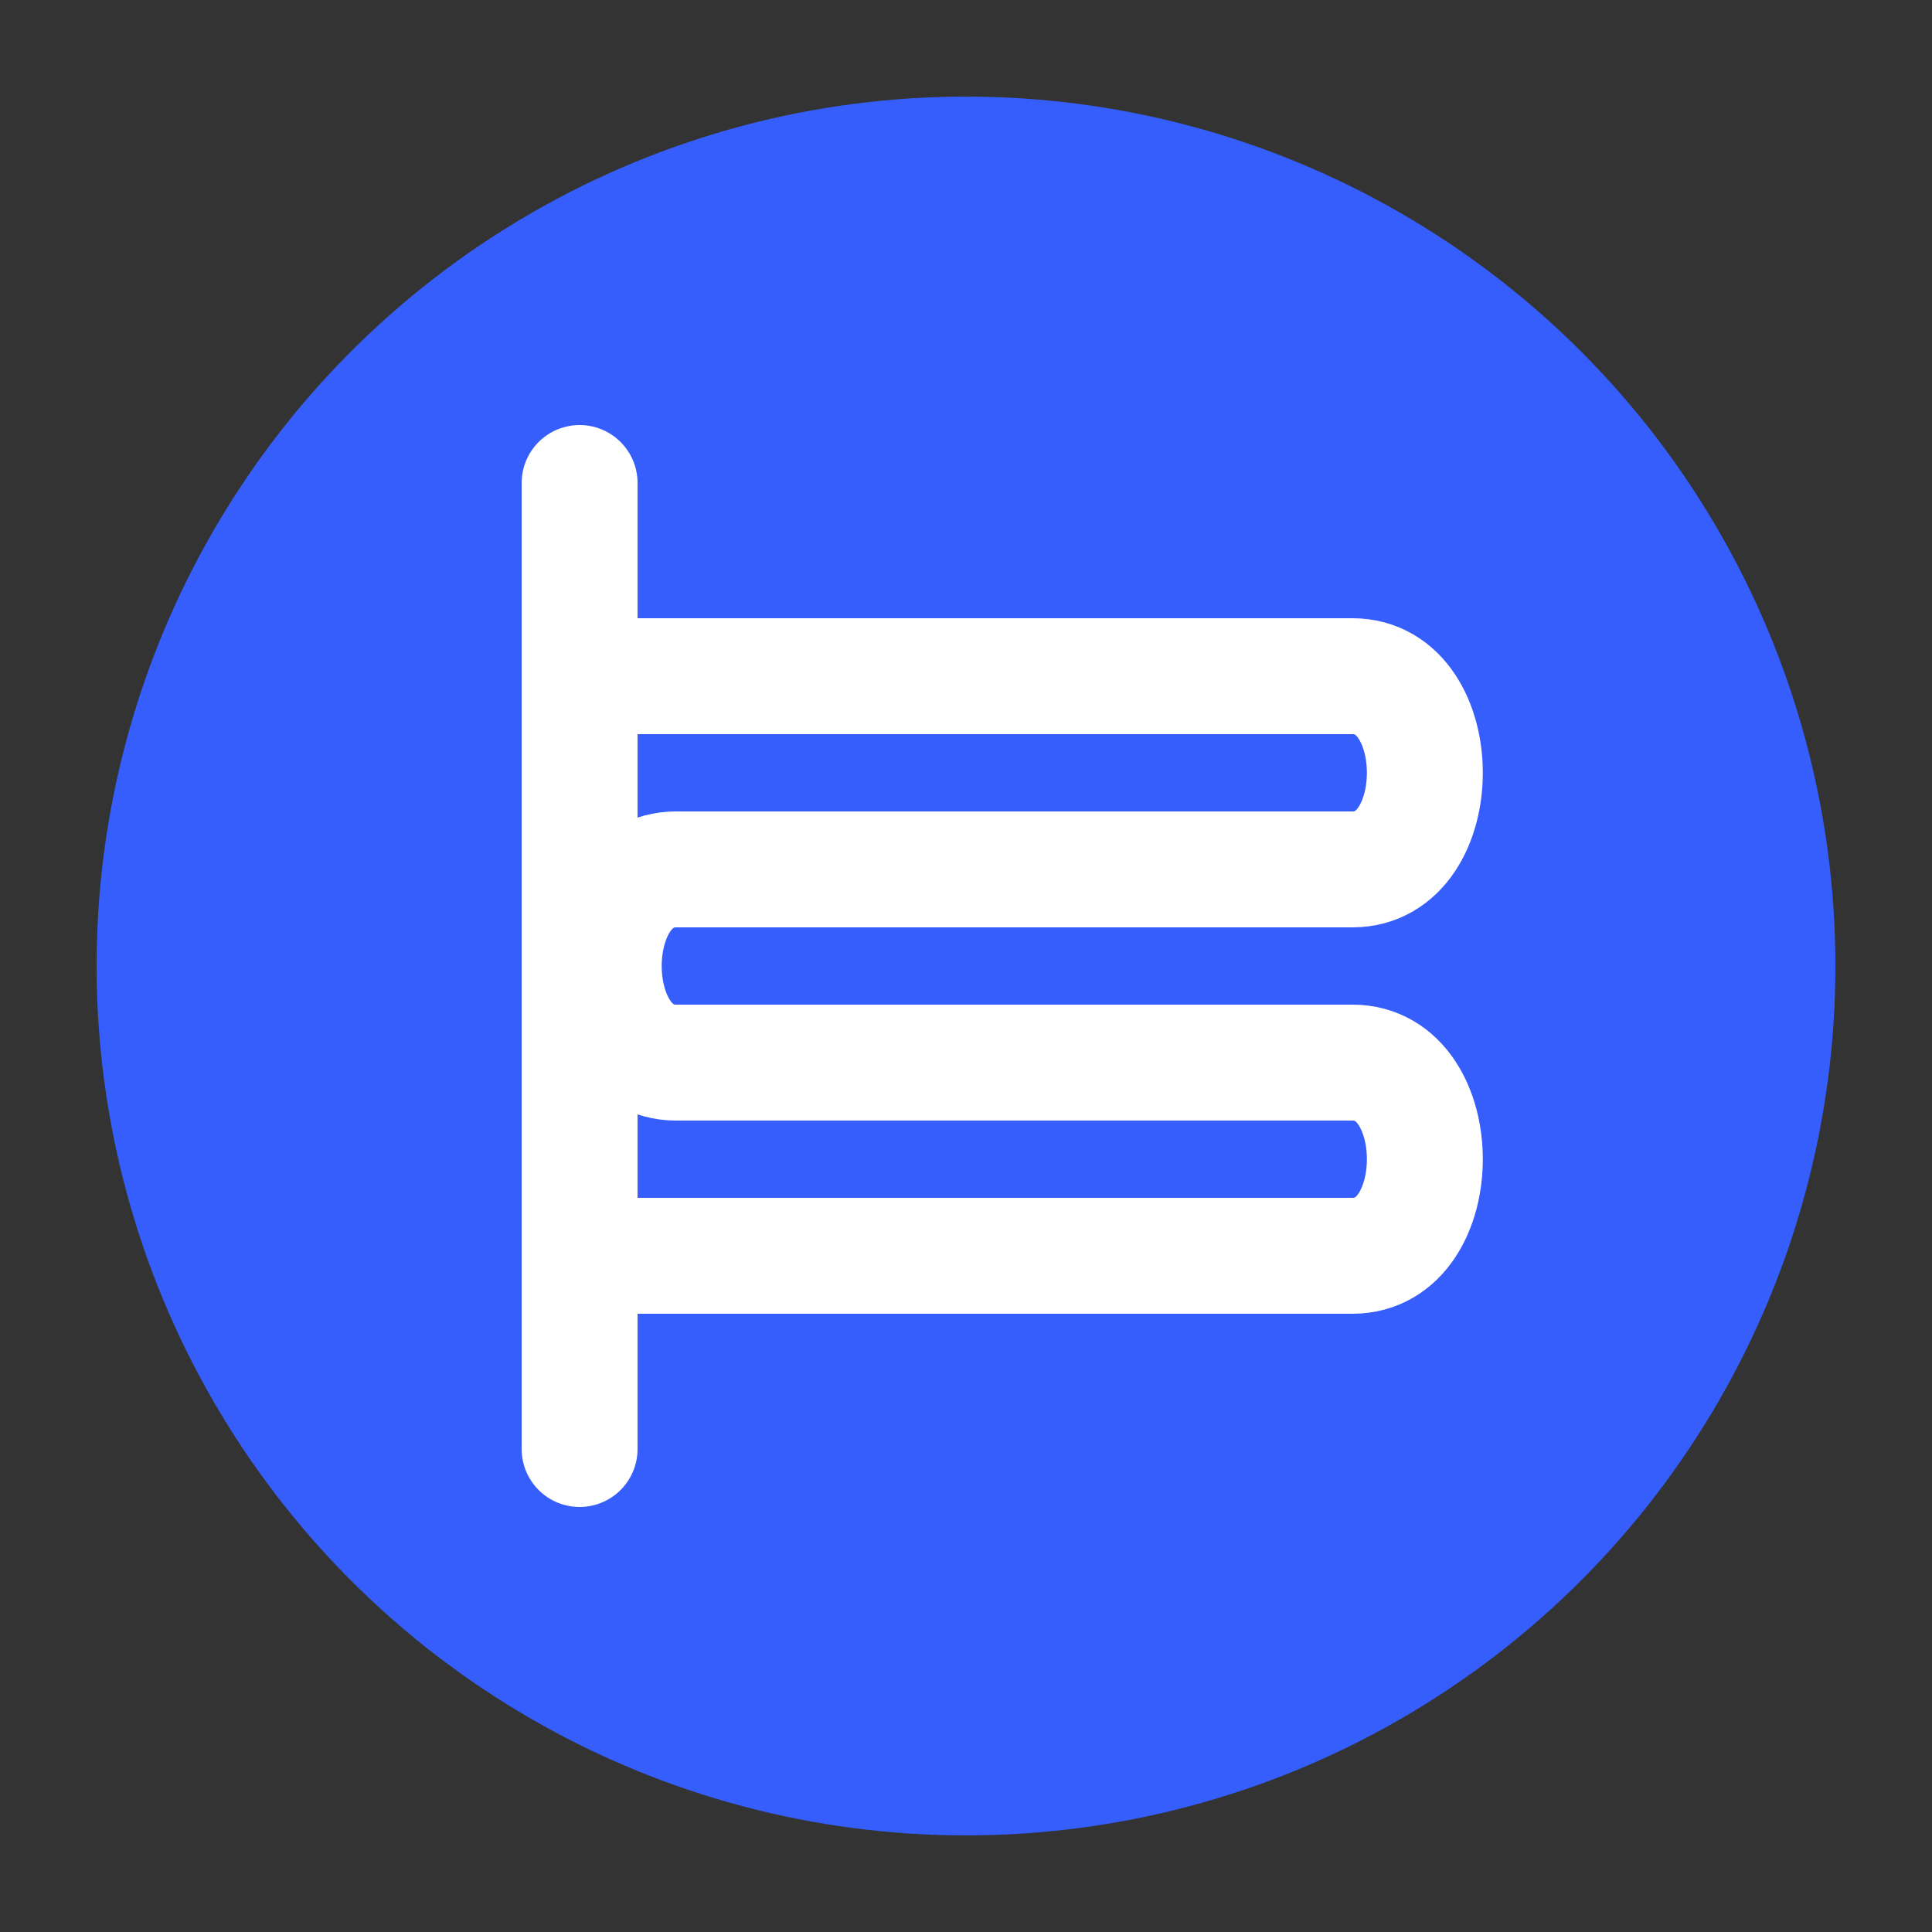
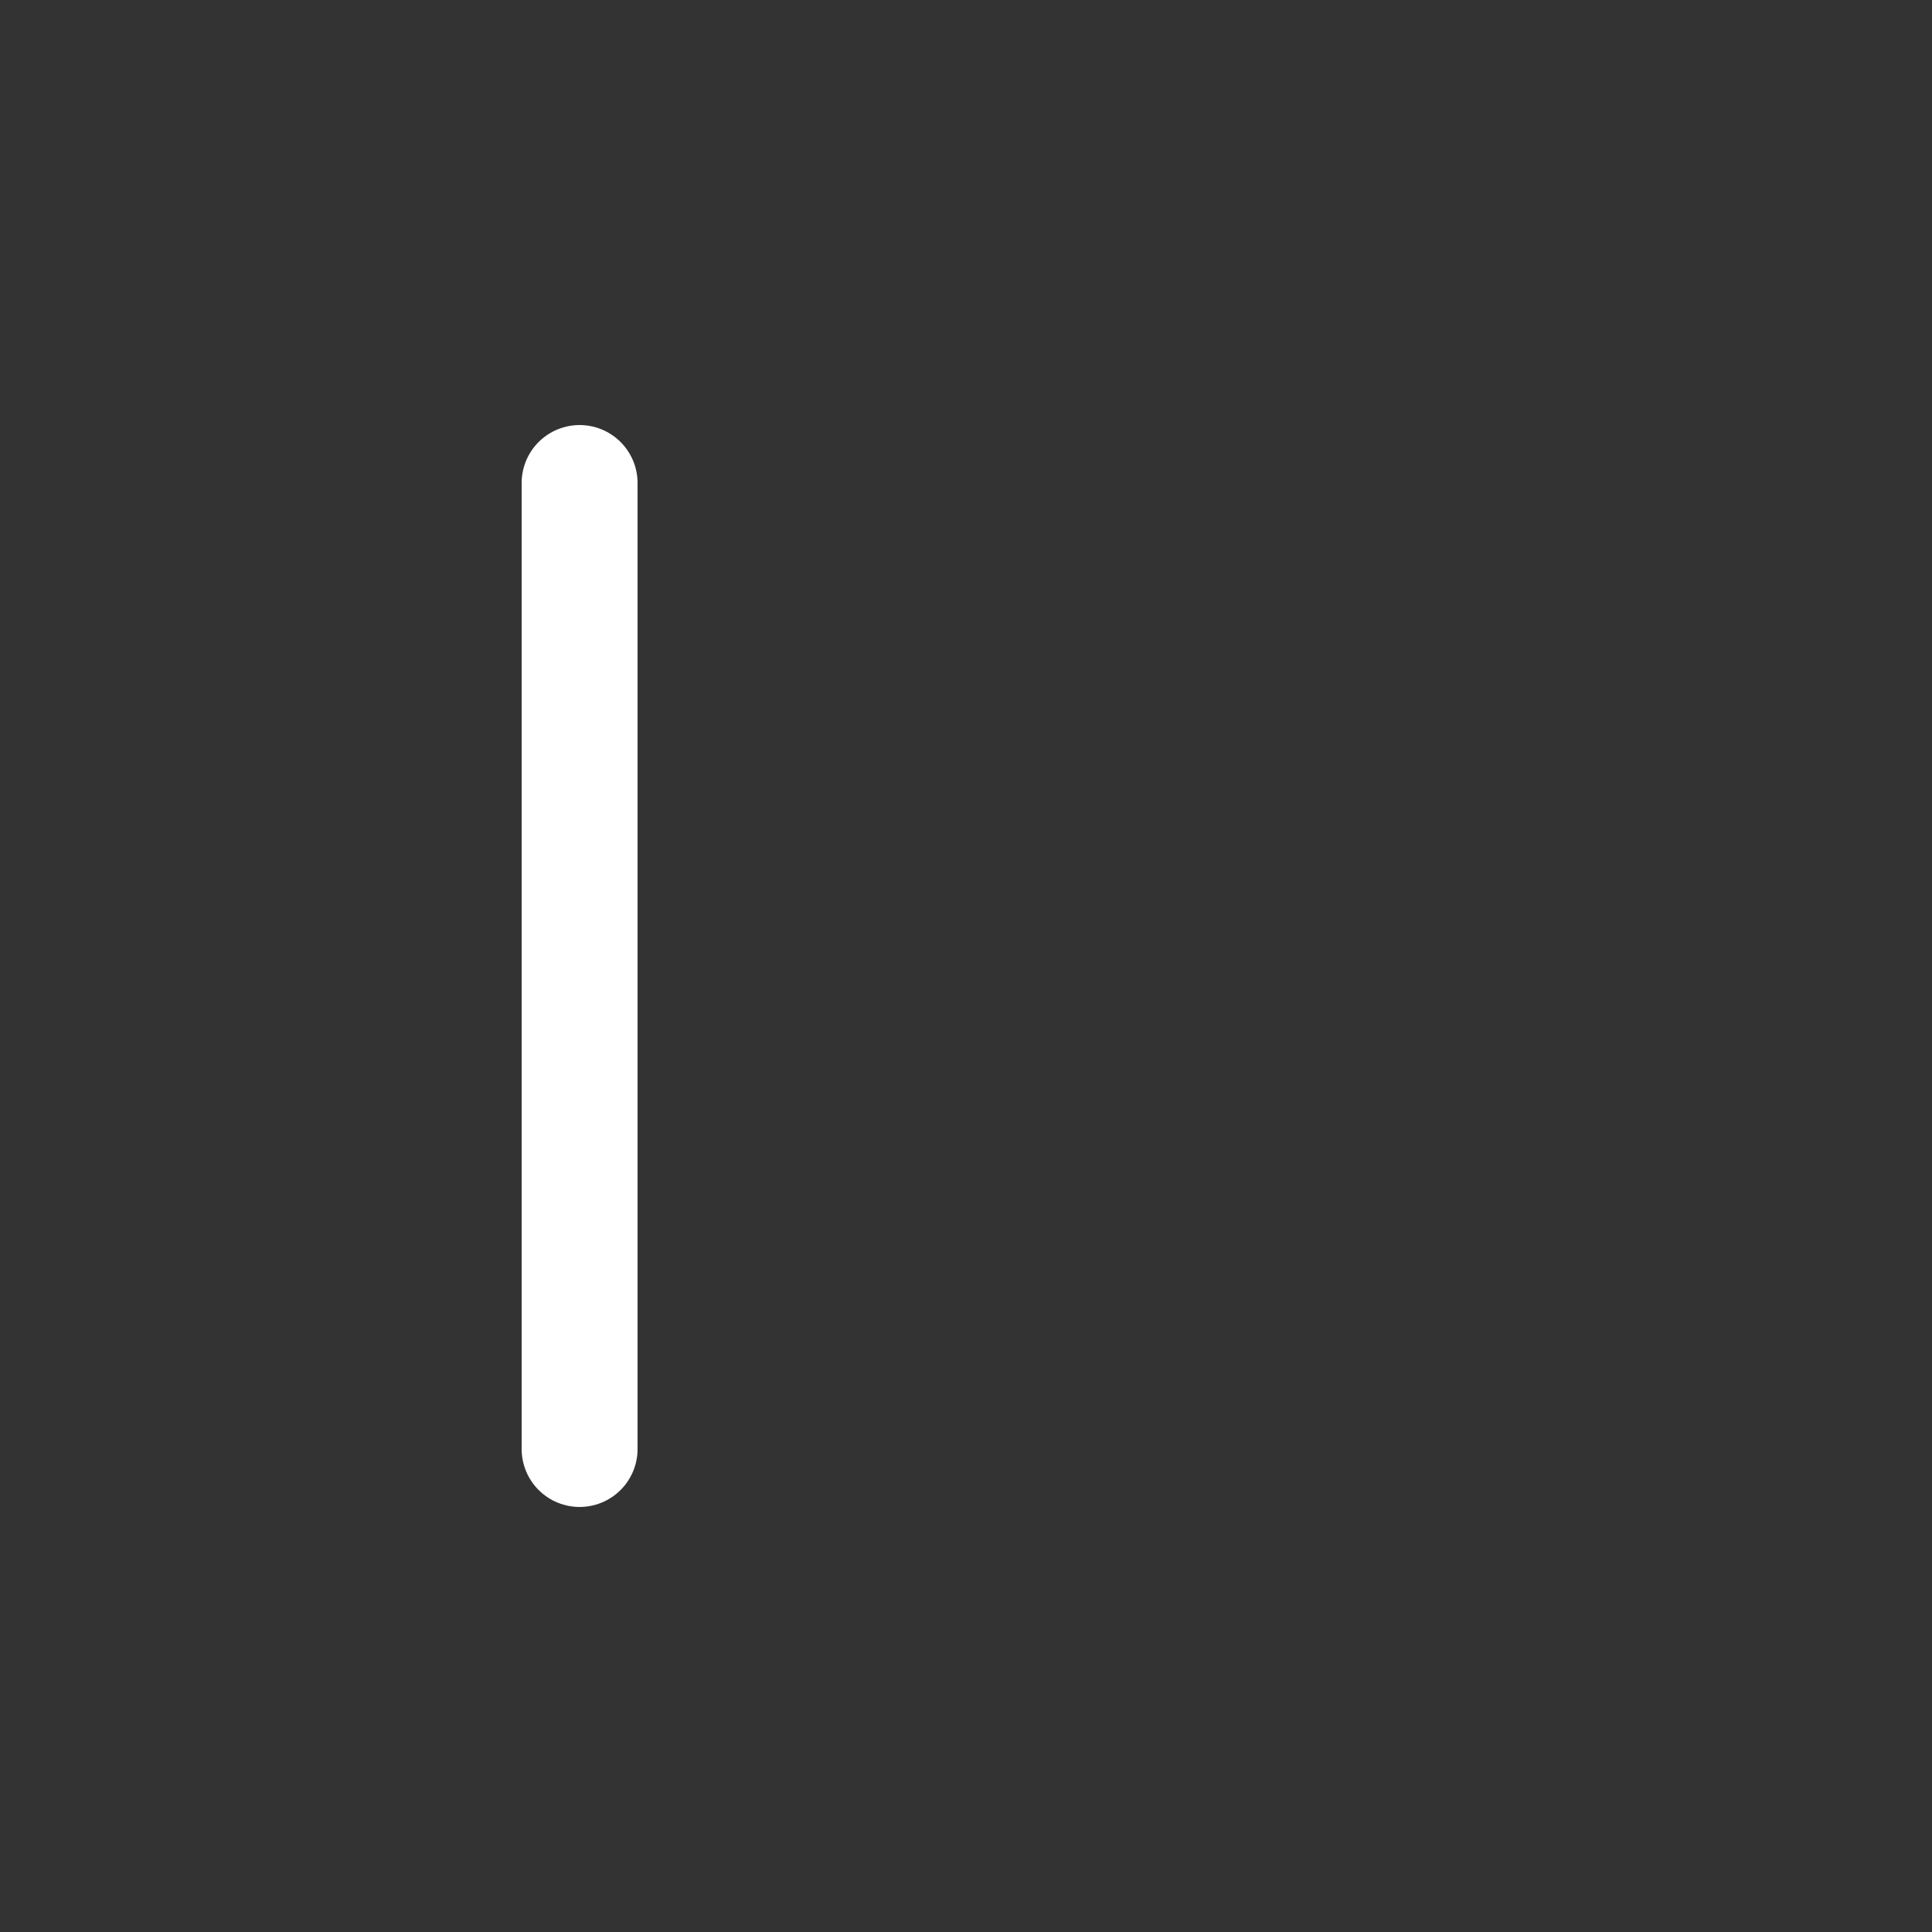
<svg xmlns="http://www.w3.org/2000/svg" viewBox="0 0 100 100" width="100" height="100">
  <rect x="0" y="0" width="100" height="100" fill="#333333" stroke="none" />
-   <circle cx="50" cy="50" r="45" fill="#355EFC" />
-   <path d="M30,35 L70,35 C75,35 75,45 70,45 L35,45 C30,45 30,55 35,55 L70,55 C75,55 75,65 70,65 L30,65" stroke="white" stroke-width="6" fill="none" stroke-linecap="round" />
  <path d="M30,25 L30,75" stroke="white" stroke-width="6" fill="none" stroke-linecap="round" />
</svg>